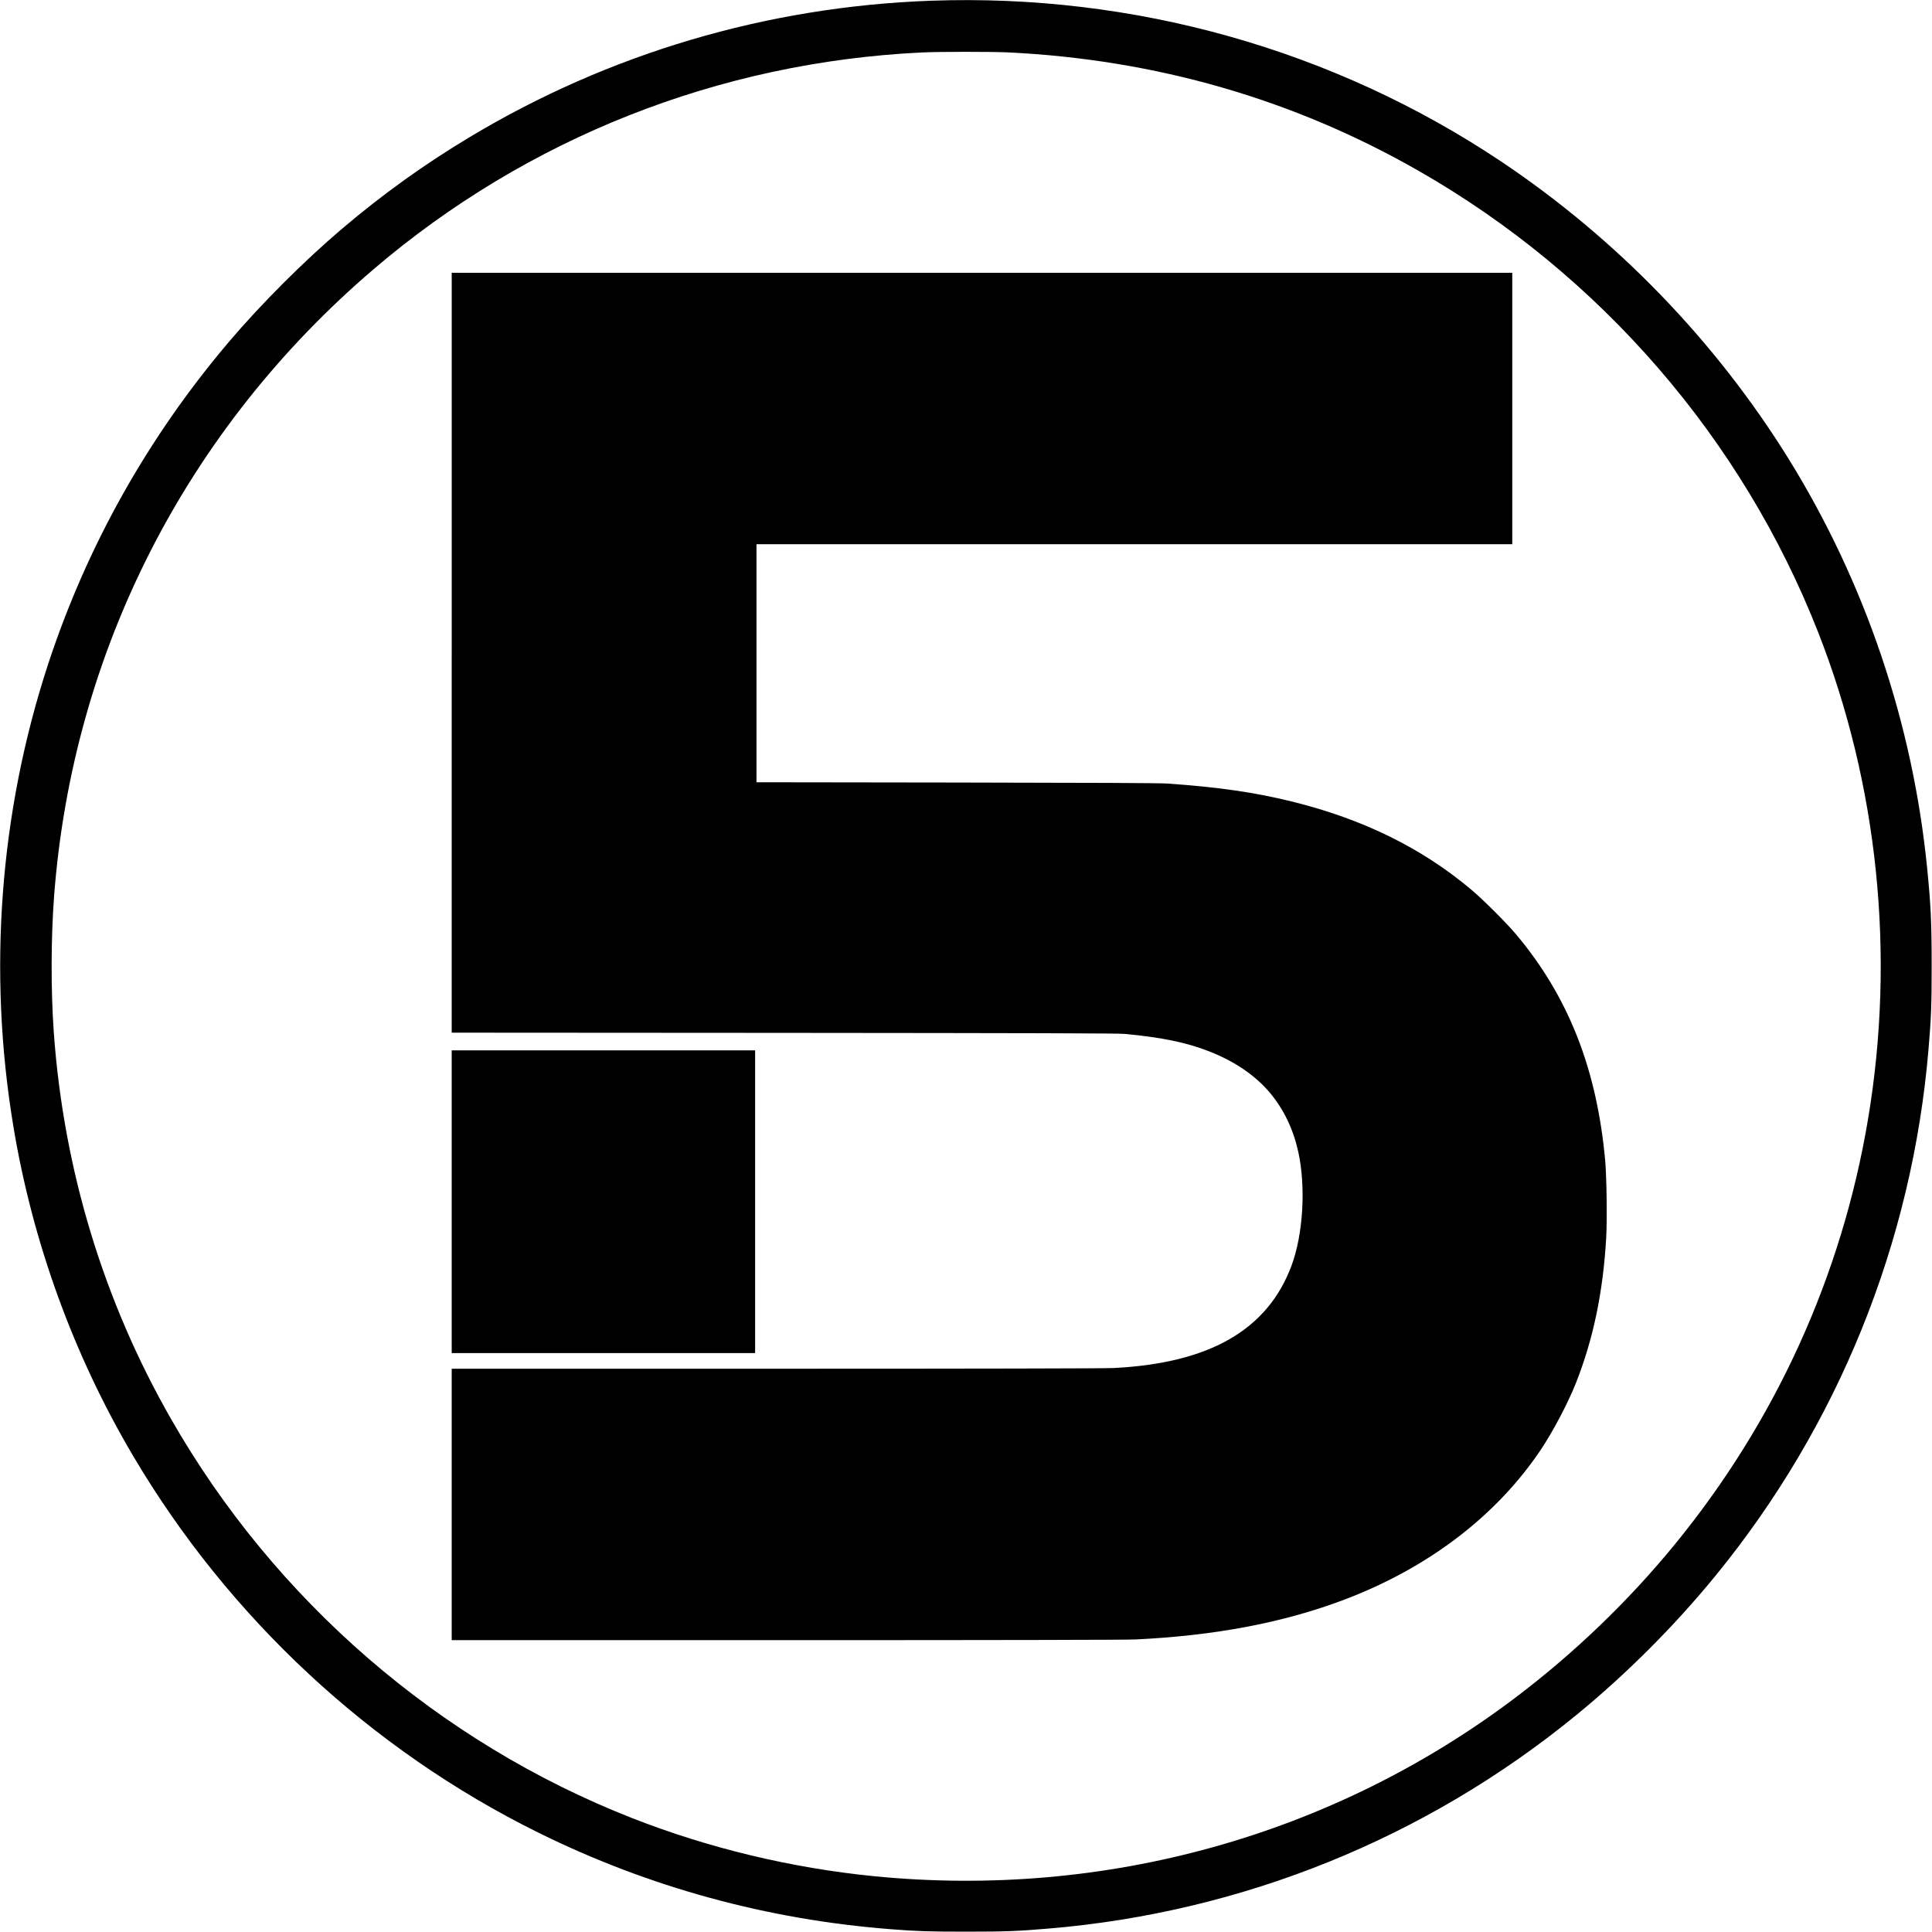
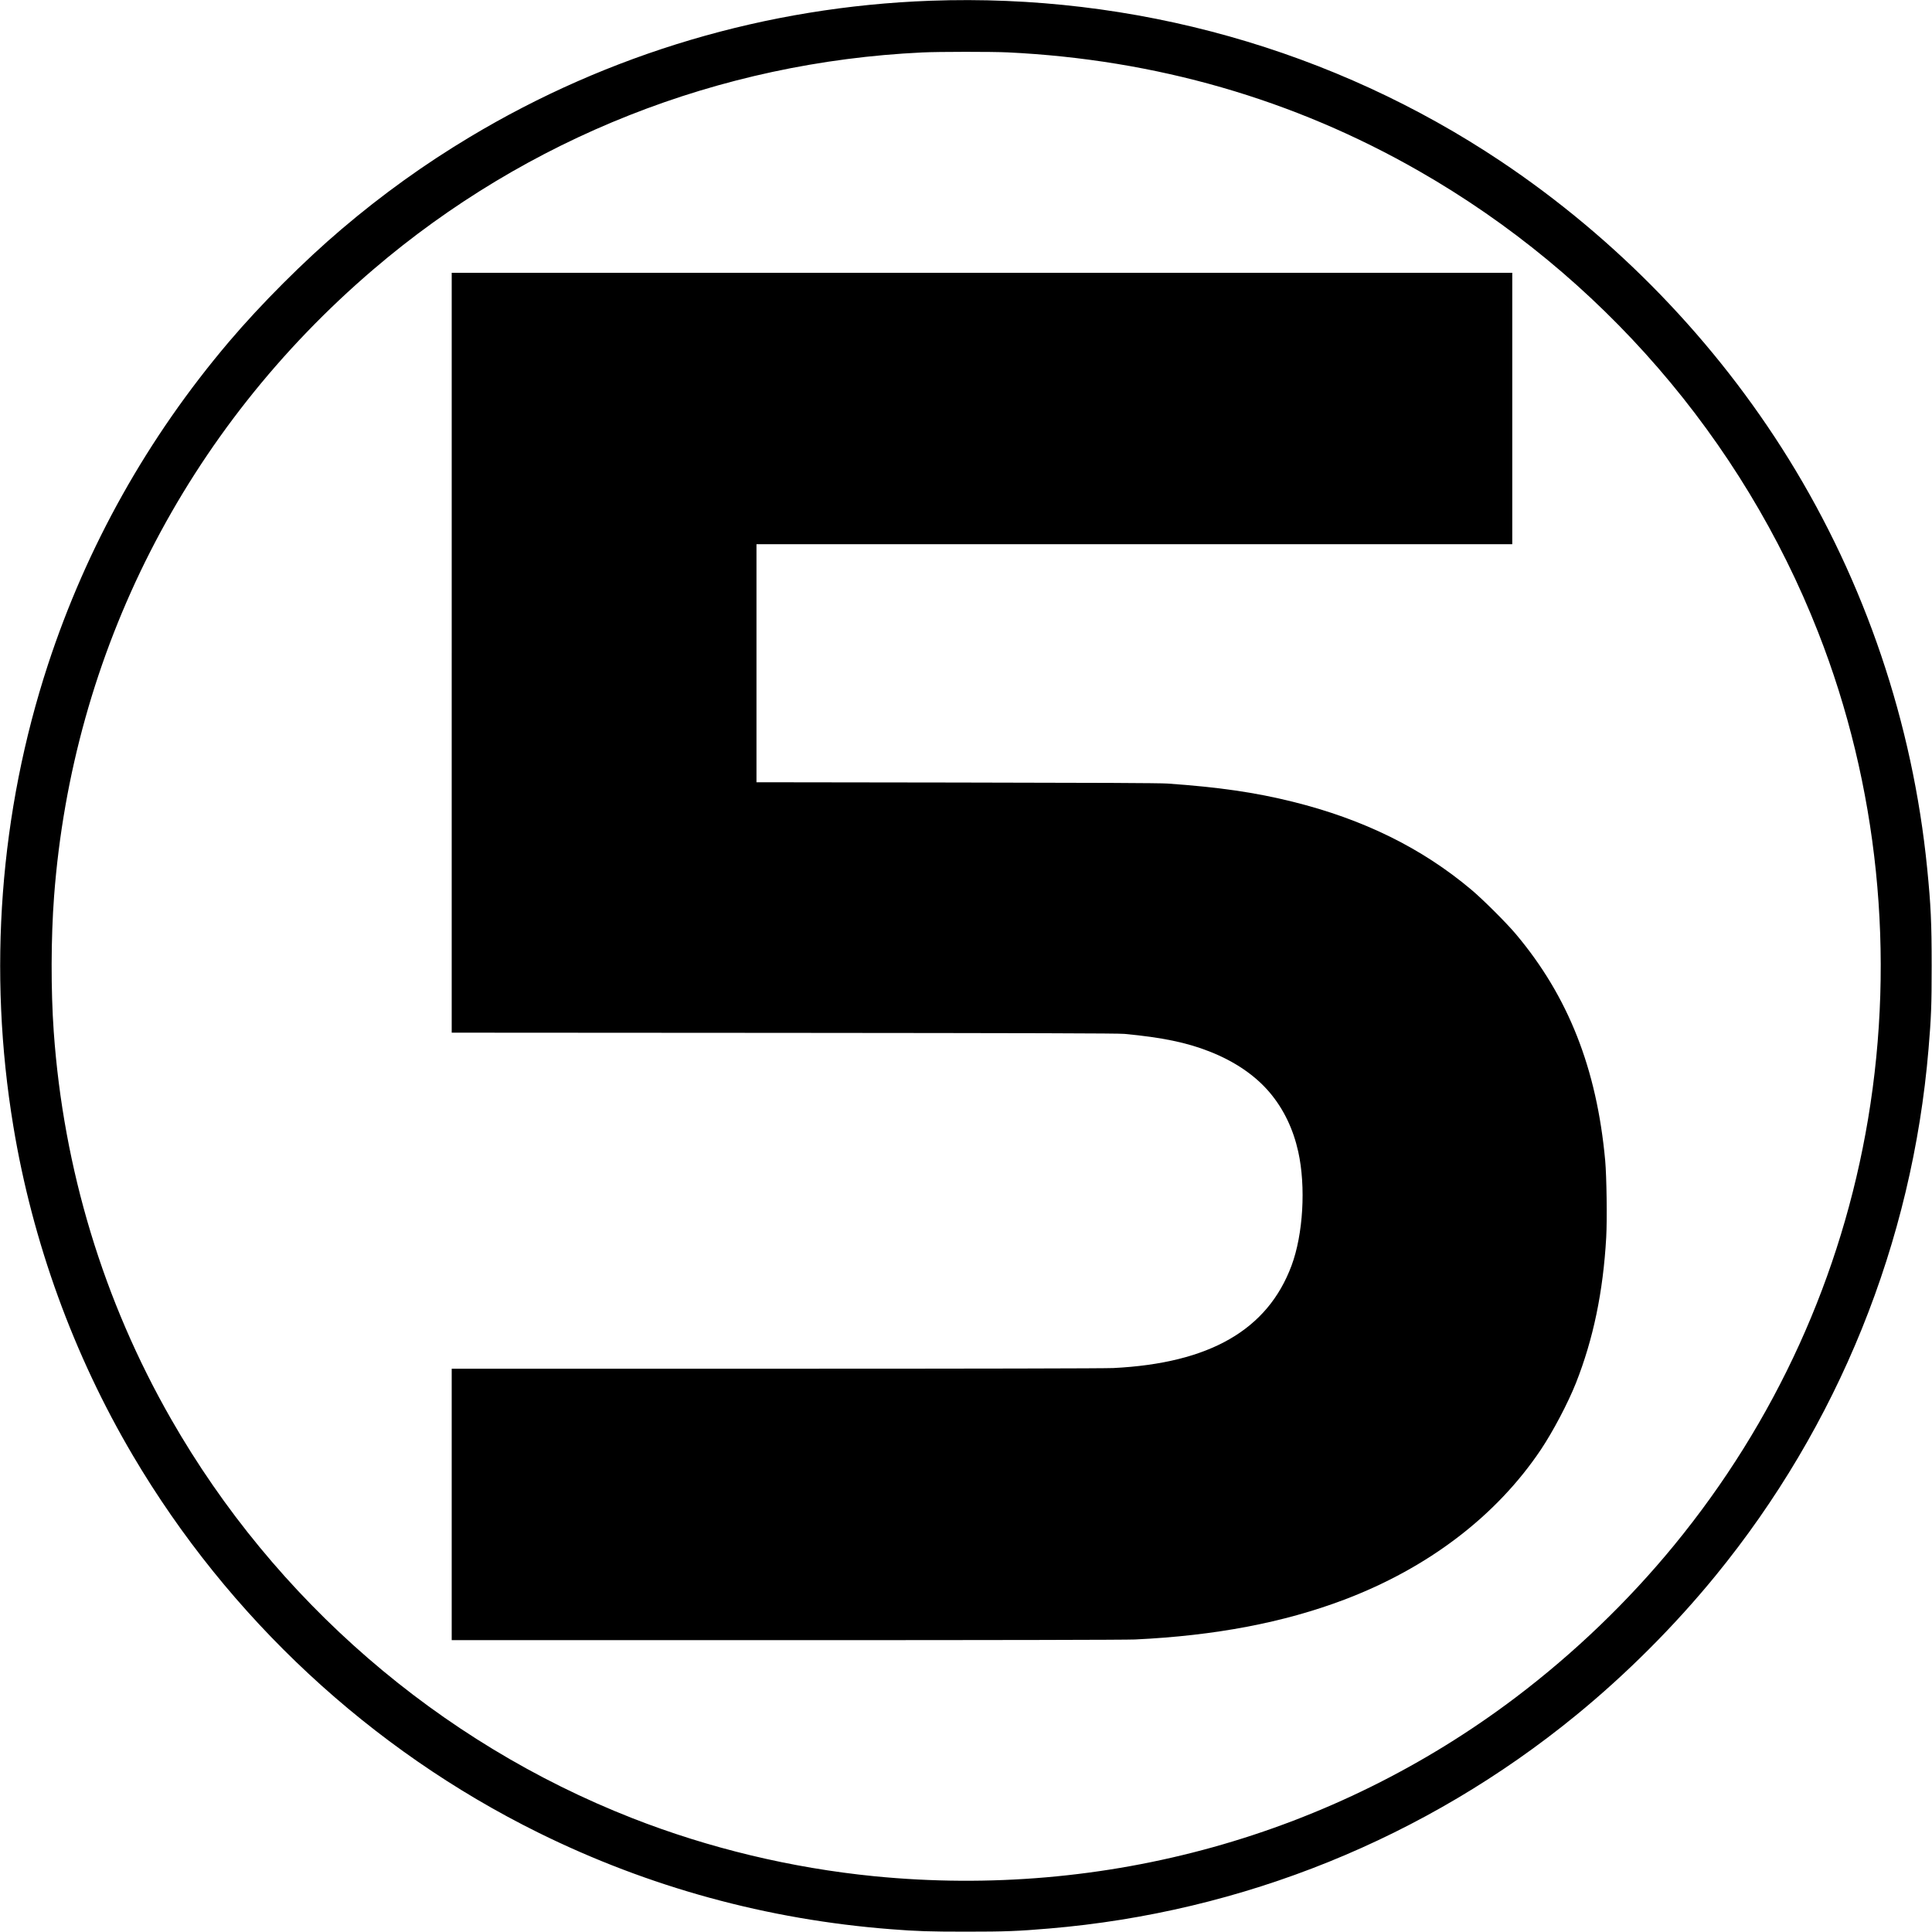
<svg xmlns="http://www.w3.org/2000/svg" version="1.0" width="2840pt" height="2840pt" viewBox="0 0 2840 2840" preserveAspectRatio="xMidYMid meet">
  <g transform="translate(0,2840) scale(0.1,-0.1)" fill="#000000" stroke="none">
    <path d="M13675 28389 c-2403 -88 -4723 -775 -6770 -2004 -661 -396 -1282 -842 -1880 -1350 -553 -469 -1191 -1107 -1660 -1660 -1195 -1409 -2089 -3004 -2660 -4745 -710 -2169 -886 -4510 -509 -6785 282 -1704 884 -3361 1757 -4840 1407 -2384 3495 -4326 5962 -5545 1621 -801 3362 -1278 5180 -1419 384 -30 563 -36 1105 -36 583 0 759 7 1220 46 2844 239 5537 1328 7745 3133 739 604 1447 1312 2051 2051 1805 2208 2894 4901 3133 7745 39 464 46 636 46 1220 0 641 -12 890 -66 1435 -212 2135 -912 4204 -2037 6020 -1073 1730 -2529 3236 -4227 4372 -2460 1644 -5397 2471 -8390 2362z m1140 -759 c2177 -105 4204 -690 6045 -1745 2668 -1527 4751 -3935 5866 -6778 882 -2246 1138 -4745 734 -7157 -386 -2305 -1360 -4447 -2851 -6265 -679 -828 -1469 -1586 -2329 -2237 -2685 -2030 -6034 -2963 -9430 -2628 -1217 121 -2430 412 -3557 854 -2843 1115 -5251 3198 -6778 5866 -995 1737 -1582 3676 -1725 5695 -43 613 -41 1375 5 1990 271 3587 1938 6859 4695 9216 2258 1930 5080 3046 8065 3188 246 12 1027 12 1260 1z" />
    <path d="M6640 18805 l0 -5585 4883 -3 c3623 -3 4914 -6 5007 -15 552 -52 912 -126 1250 -259 372 -146 674 -353 887 -606 204 -243 343 -534 417 -867 114 -516 72 -1216 -99 -1675 -353 -946 -1206 -1435 -2620 -1505 -125 -6 -1981 -10 -4962 -10 l-4763 0 0 -1995 0 -1995 4918 0 c3129 0 4993 4 5127 10 1178 56 2185 248 3075 585 1236 468 2238 1233 2890 2205 178 266 398 683 516 980 255 645 400 1341 445 2140 15 264 6 894 -15 1130 -124 1354 -543 2414 -1314 3330 -138 164 -482 507 -652 650 -726 612 -1587 1036 -2625 1294 -556 138 -1086 215 -1845 268 -115 8 -1047 12 -3102 15 l-2938 4 0 1749 0 1750 5555 0 5555 0 0 1995 0 1995 -7795 0 -7795 0 0 -5585z" />
-     <path d="M6640 10735 l0 -2225 2230 0 2230 0 0 2225 0 2225 -2230 0 -2230 0 0 -2225z" />
  </g>
</svg>